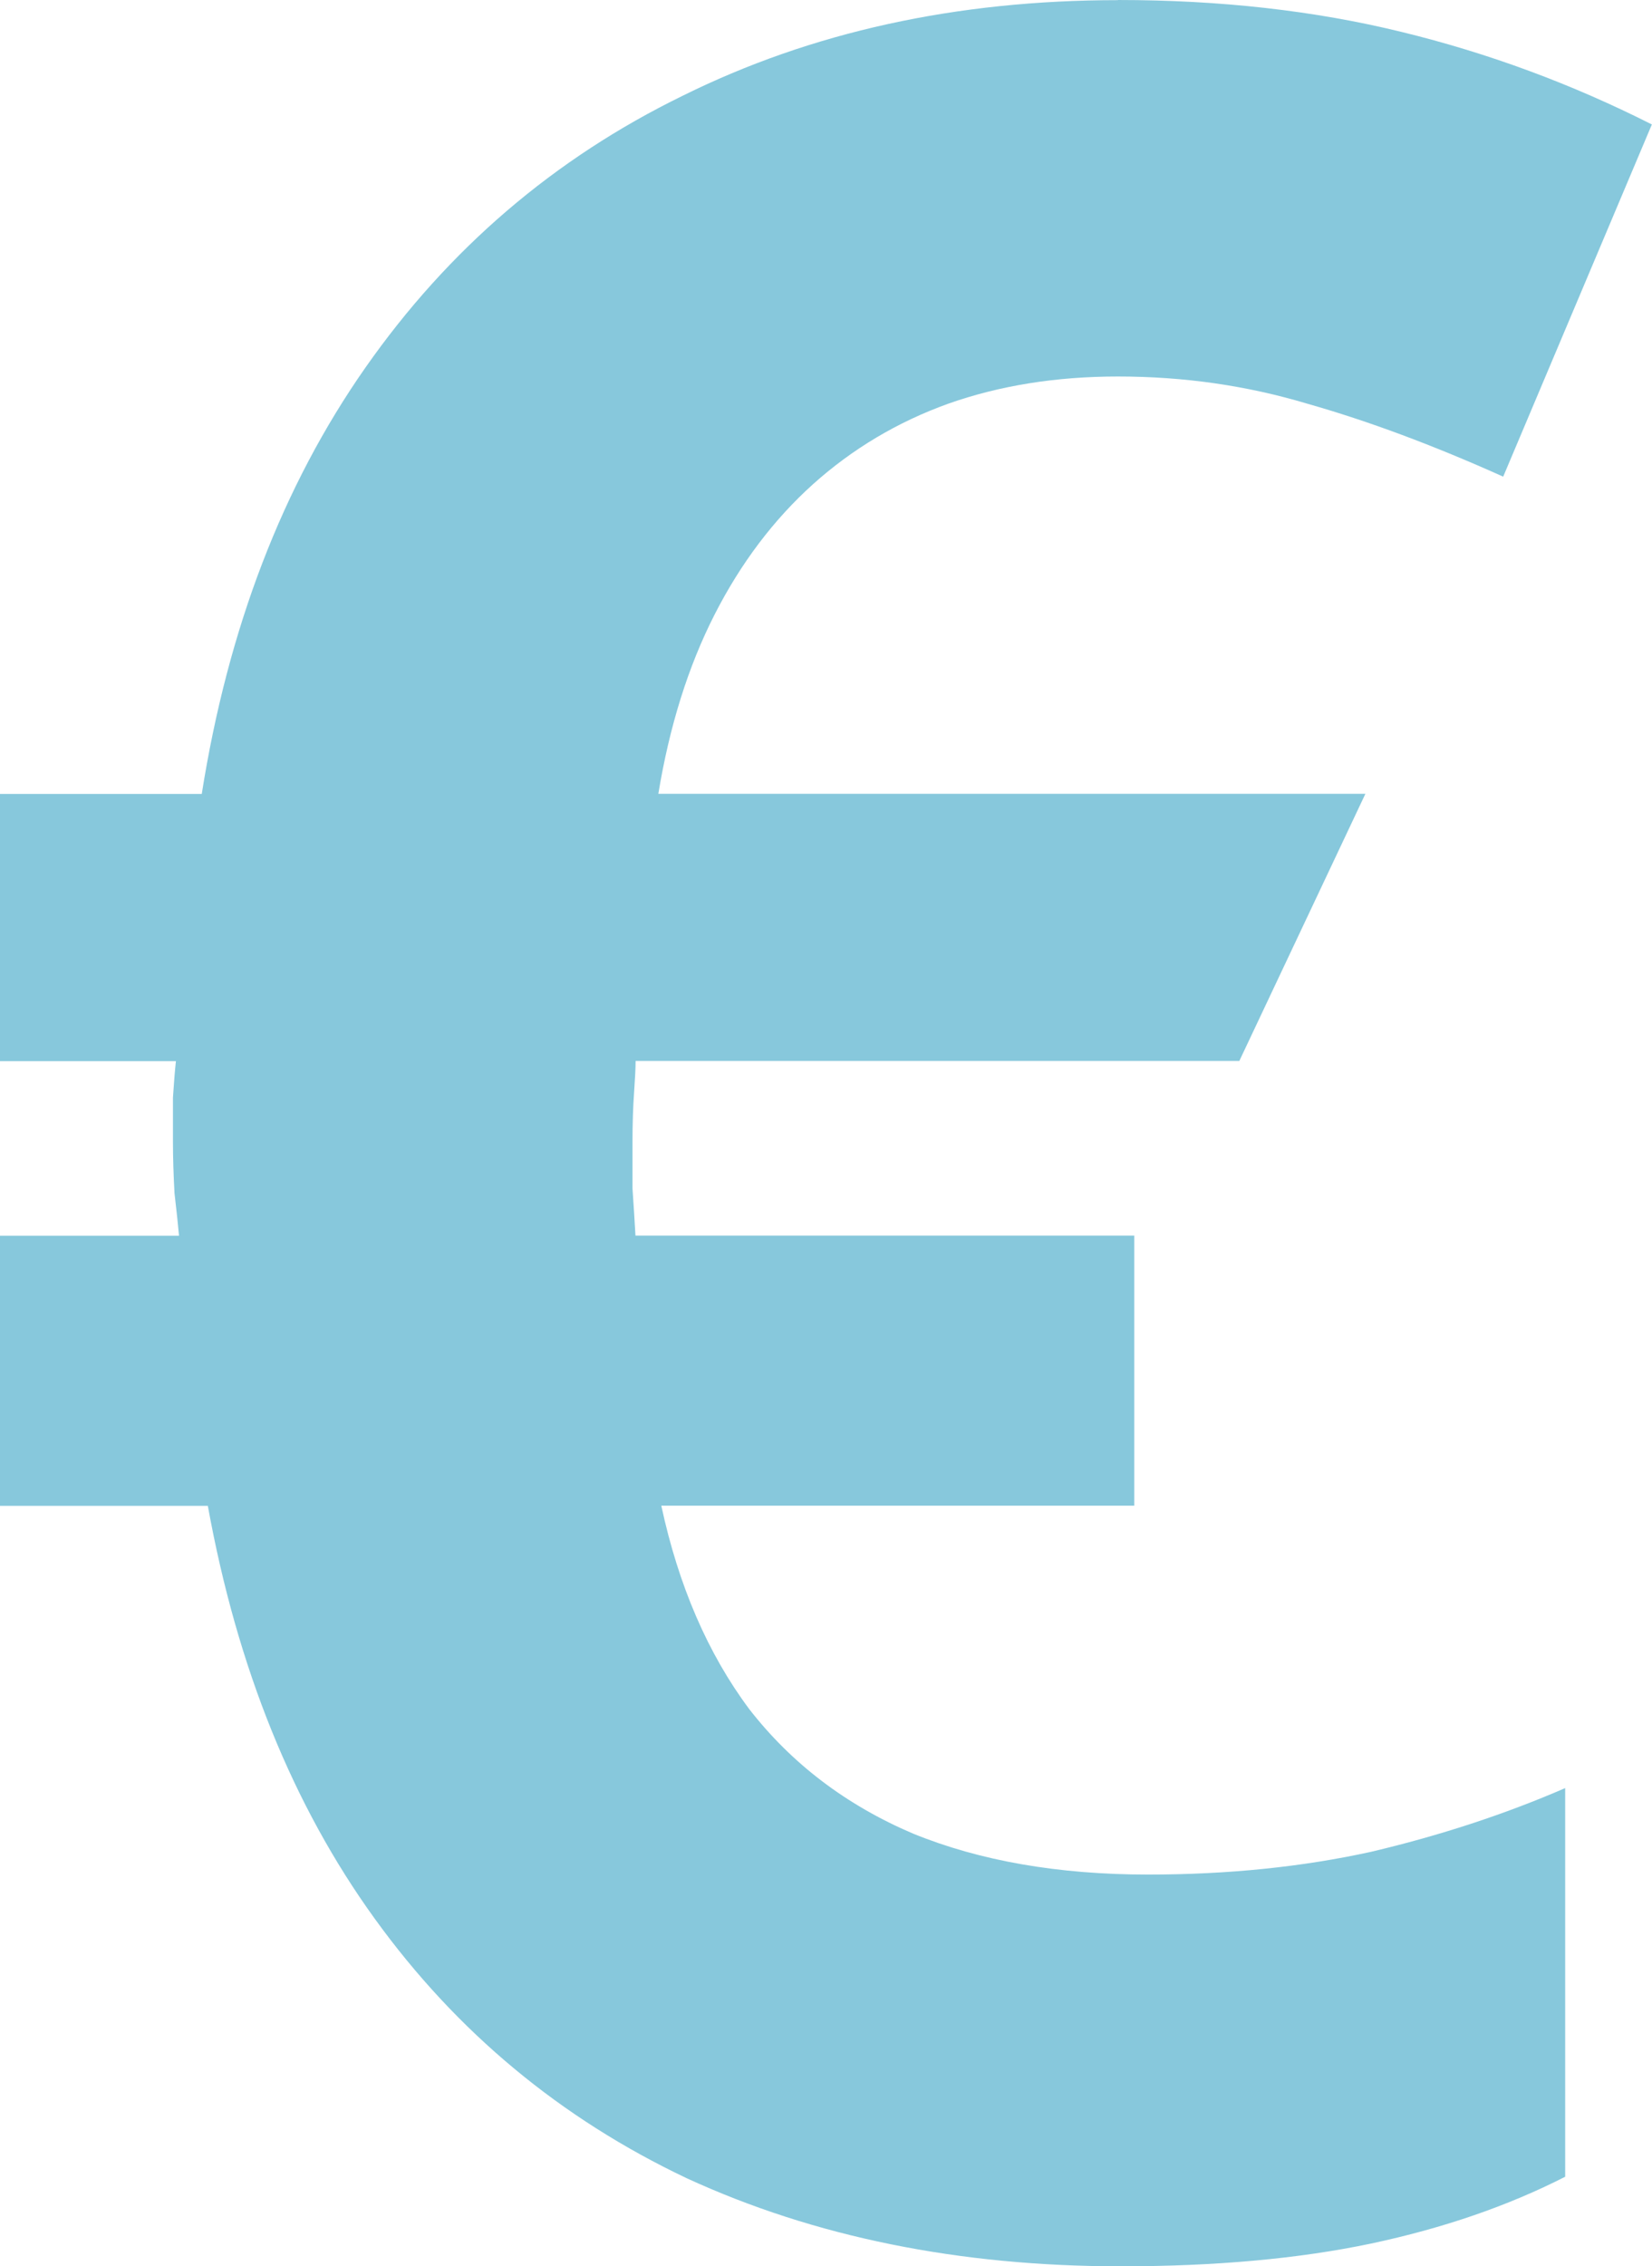
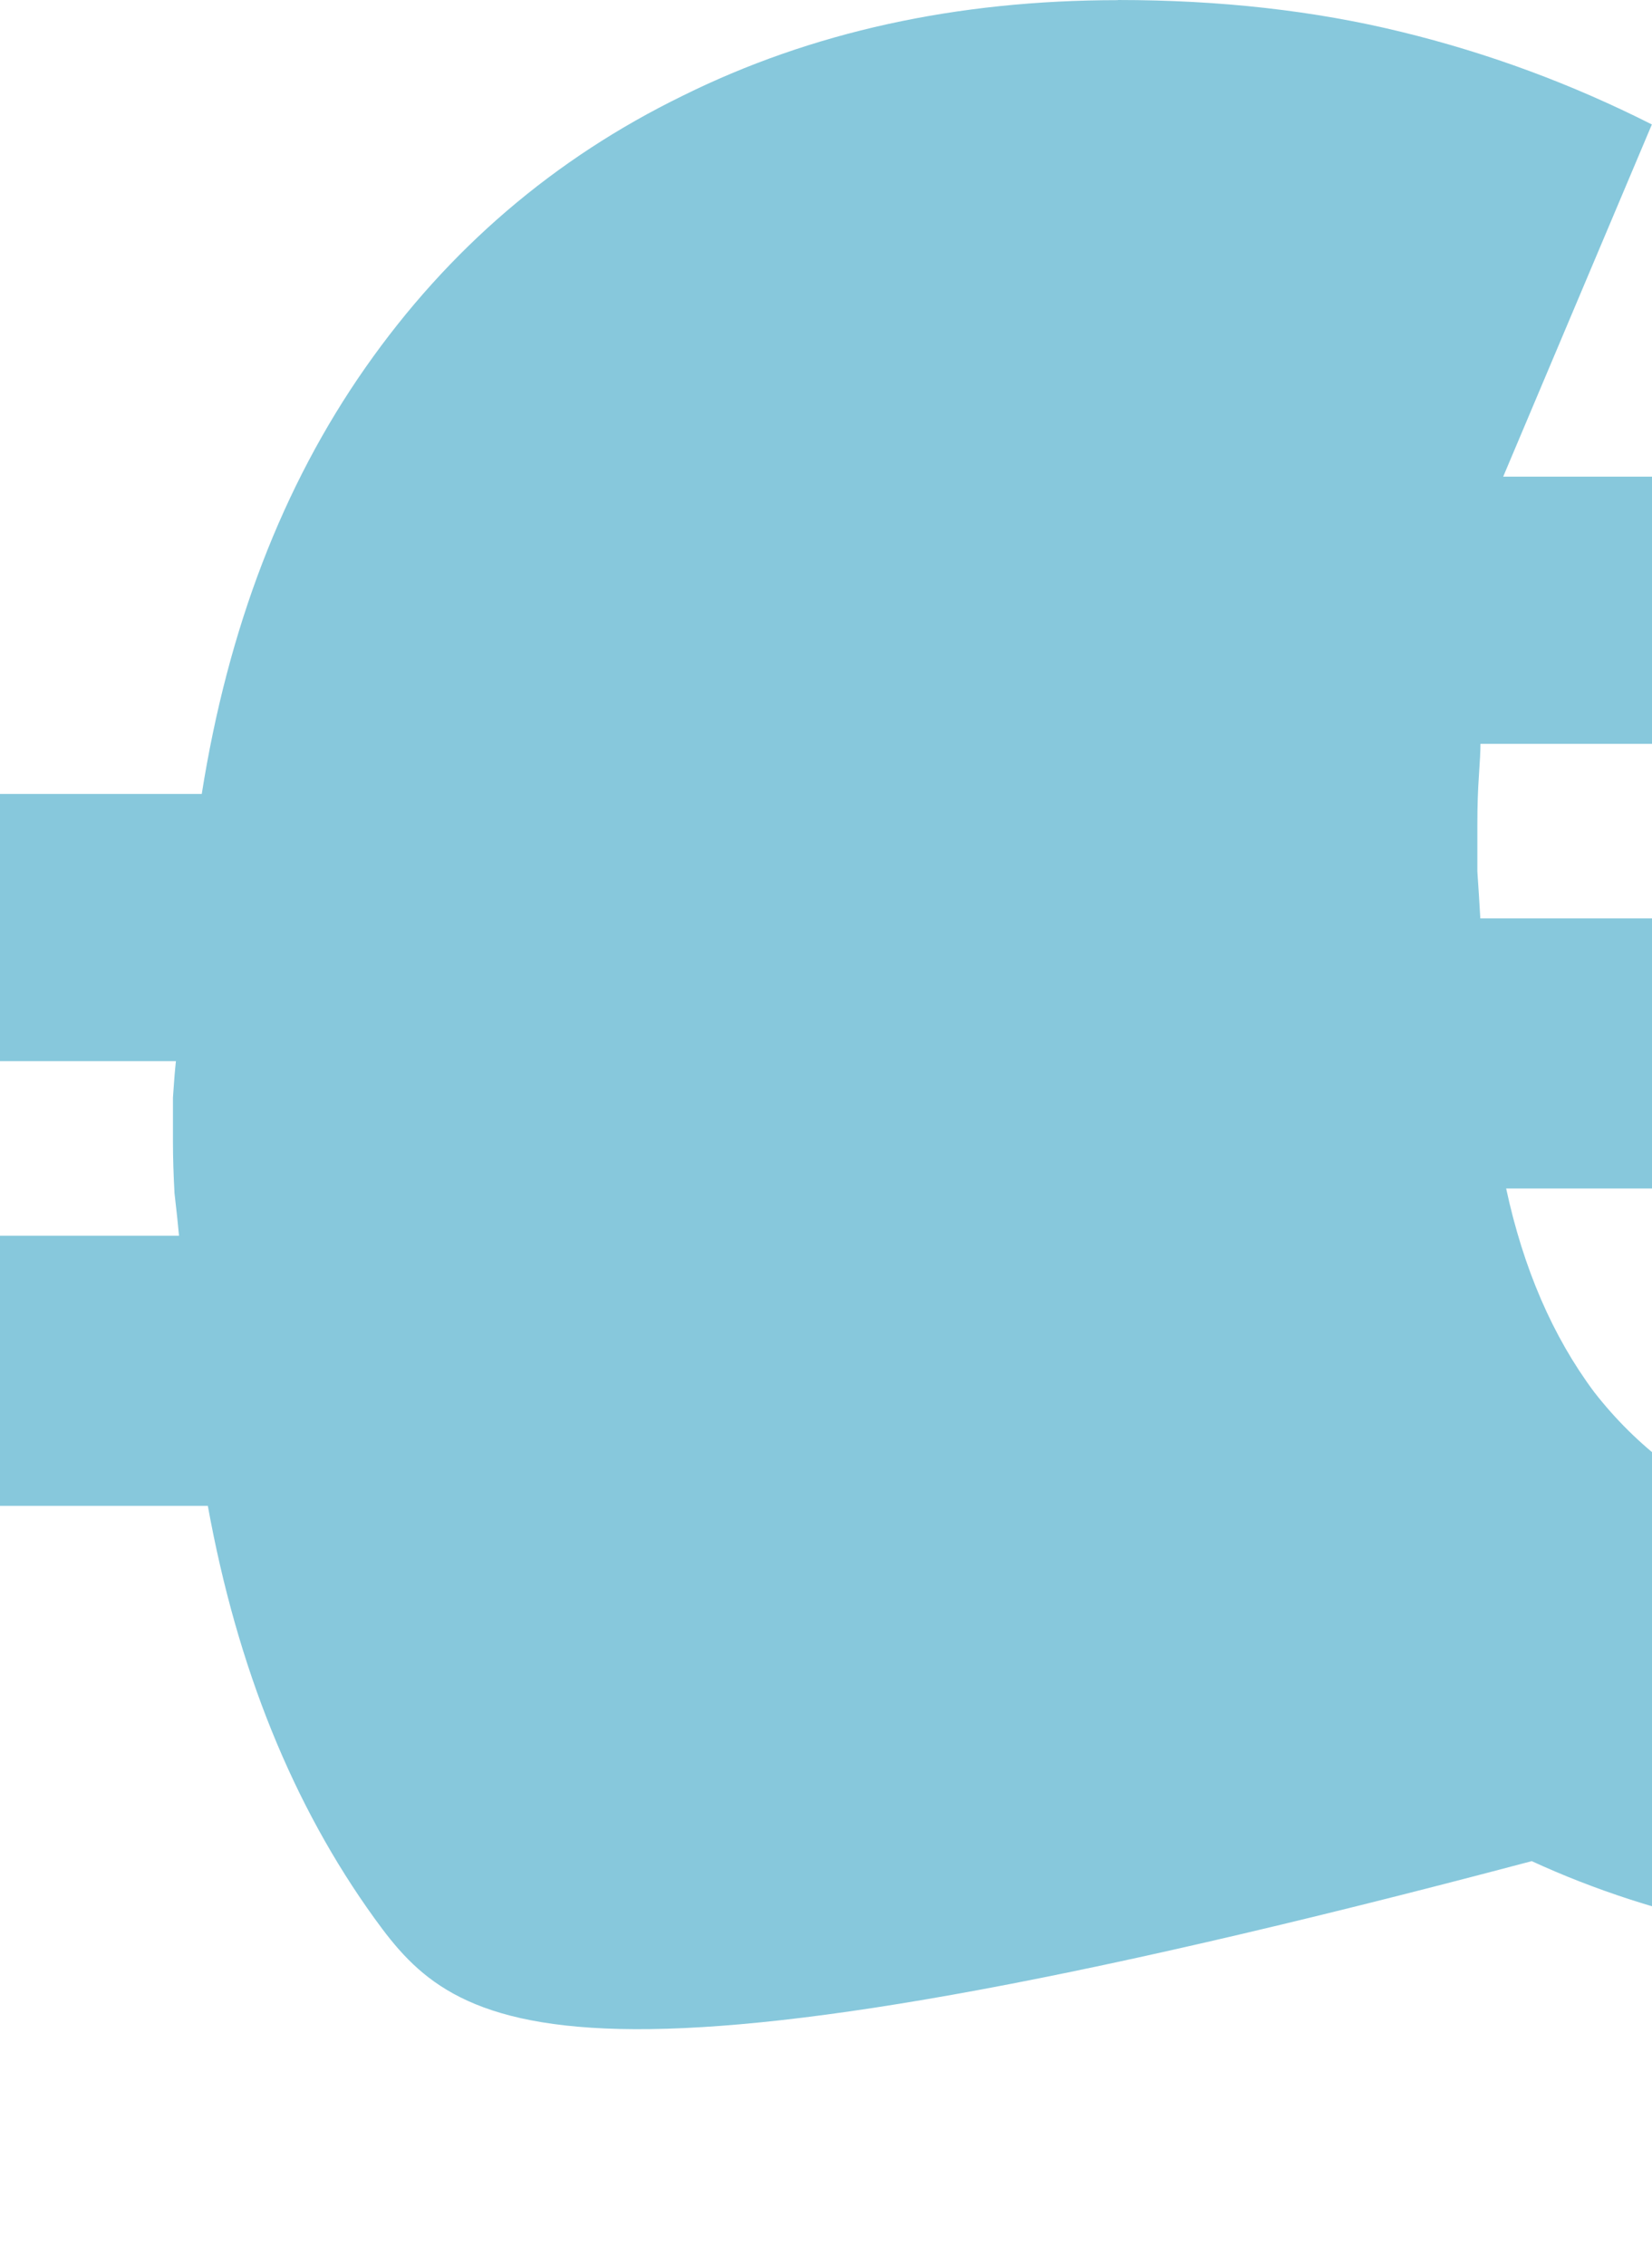
<svg xmlns="http://www.w3.org/2000/svg" width="11.701mm" height="16.041mm" viewBox="0 0 11.701 16.041" version="1.1" id="svg1">
  <defs id="defs1" />
  <g id="layer1" transform="translate(-86.486,-51.559)">
-     <path style="font-weight:bold;font-size:22.004px;line-height:1.3;font-family:'Open Sans';-inkscape-font-specification:'Open Sans Bold';text-align:justify;letter-spacing:0px;fill:#87c8dc;stroke-width:4.647;stroke-linecap:round;paint-order:stroke fill markers" d="m 94.404,51.559 c 0.723,0 1.393,0.075 2.009,0.226 0.616,0.15 1.207,0.369 1.773,0.655 l -1.053,2.493 c -0.494,-0.222 -0.956,-0.394 -1.386,-0.516 -0.43,-0.129 -0.877,-0.193 -1.343,-0.193 -0.437,0 -0.838,0.064 -1.203,0.193 -0.358,0.129 -0.677,0.319 -0.956,0.569 -0.279,0.251 -0.512,0.559 -0.698,0.924 -0.186,0.365 -0.319,0.788 -0.398,1.268 h 5.008 l -0.893,1.891 h -4.276 c 0,0.05 -0.004,0.125 -0.011,0.226 -0.007,0.1 -0.011,0.215 -0.011,0.344 v 0.333 c 0.007,0.1 0.014,0.211 0.021,0.333 h 3.533 v 1.912 h -3.35 c 0.122,0.566 0.329,1.046 0.623,1.44 0.301,0.387 0.688,0.68 1.16,0.881 0.473,0.193 1.028,0.29 1.665,0.29 0.566,0 1.092,-0.054 1.579,-0.161 0.487,-0.115 0.946,-0.265 1.375,-0.451 v 2.751 c -0.408,0.208 -0.867,0.365 -1.375,0.473 -0.509,0.107 -1.1,0.161 -1.773,0.161 -1.146,0 -2.17,-0.208 -3.073,-0.623 C 90.458,66.555 89.72,65.943 89.14,65.14 88.56,64.338 88.166,63.364 87.958,62.218 h -1.472 v -1.912 h 1.268 c -0.007,-0.079 -0.018,-0.179 -0.032,-0.301 -0.007,-0.129 -0.011,-0.251 -0.011,-0.365 v -0.312 c 0.007,-0.107 0.014,-0.193 0.021,-0.258 h -1.246 v -1.891 h 1.429 c 0.186,-1.175 0.573,-2.181 1.16,-3.019 0.587,-0.838 1.336,-1.479 2.246,-1.923 0.91,-0.451 1.938,-0.677 3.084,-0.677 z" id="text3" aria-label="€" />
+     <path style="font-weight:bold;font-size:22.004px;line-height:1.3;font-family:'Open Sans';-inkscape-font-specification:'Open Sans Bold';text-align:justify;letter-spacing:0px;fill:#87c8dc;stroke-width:4.647;stroke-linecap:round;paint-order:stroke fill markers" d="m 94.404,51.559 c 0.723,0 1.393,0.075 2.009,0.226 0.616,0.15 1.207,0.369 1.773,0.655 l -1.053,2.493 h 5.008 l -0.893,1.891 h -4.276 c 0,0.05 -0.004,0.125 -0.011,0.226 -0.007,0.1 -0.011,0.215 -0.011,0.344 v 0.333 c 0.007,0.1 0.014,0.211 0.021,0.333 h 3.533 v 1.912 h -3.35 c 0.122,0.566 0.329,1.046 0.623,1.44 0.301,0.387 0.688,0.68 1.16,0.881 0.473,0.193 1.028,0.29 1.665,0.29 0.566,0 1.092,-0.054 1.579,-0.161 0.487,-0.115 0.946,-0.265 1.375,-0.451 v 2.751 c -0.408,0.208 -0.867,0.365 -1.375,0.473 -0.509,0.107 -1.1,0.161 -1.773,0.161 -1.146,0 -2.17,-0.208 -3.073,-0.623 C 90.458,66.555 89.72,65.943 89.14,65.14 88.56,64.338 88.166,63.364 87.958,62.218 h -1.472 v -1.912 h 1.268 c -0.007,-0.079 -0.018,-0.179 -0.032,-0.301 -0.007,-0.129 -0.011,-0.251 -0.011,-0.365 v -0.312 c 0.007,-0.107 0.014,-0.193 0.021,-0.258 h -1.246 v -1.891 h 1.429 c 0.186,-1.175 0.573,-2.181 1.16,-3.019 0.587,-0.838 1.336,-1.479 2.246,-1.923 0.91,-0.451 1.938,-0.677 3.084,-0.677 z" id="text3" aria-label="€" />
  </g>
</svg>